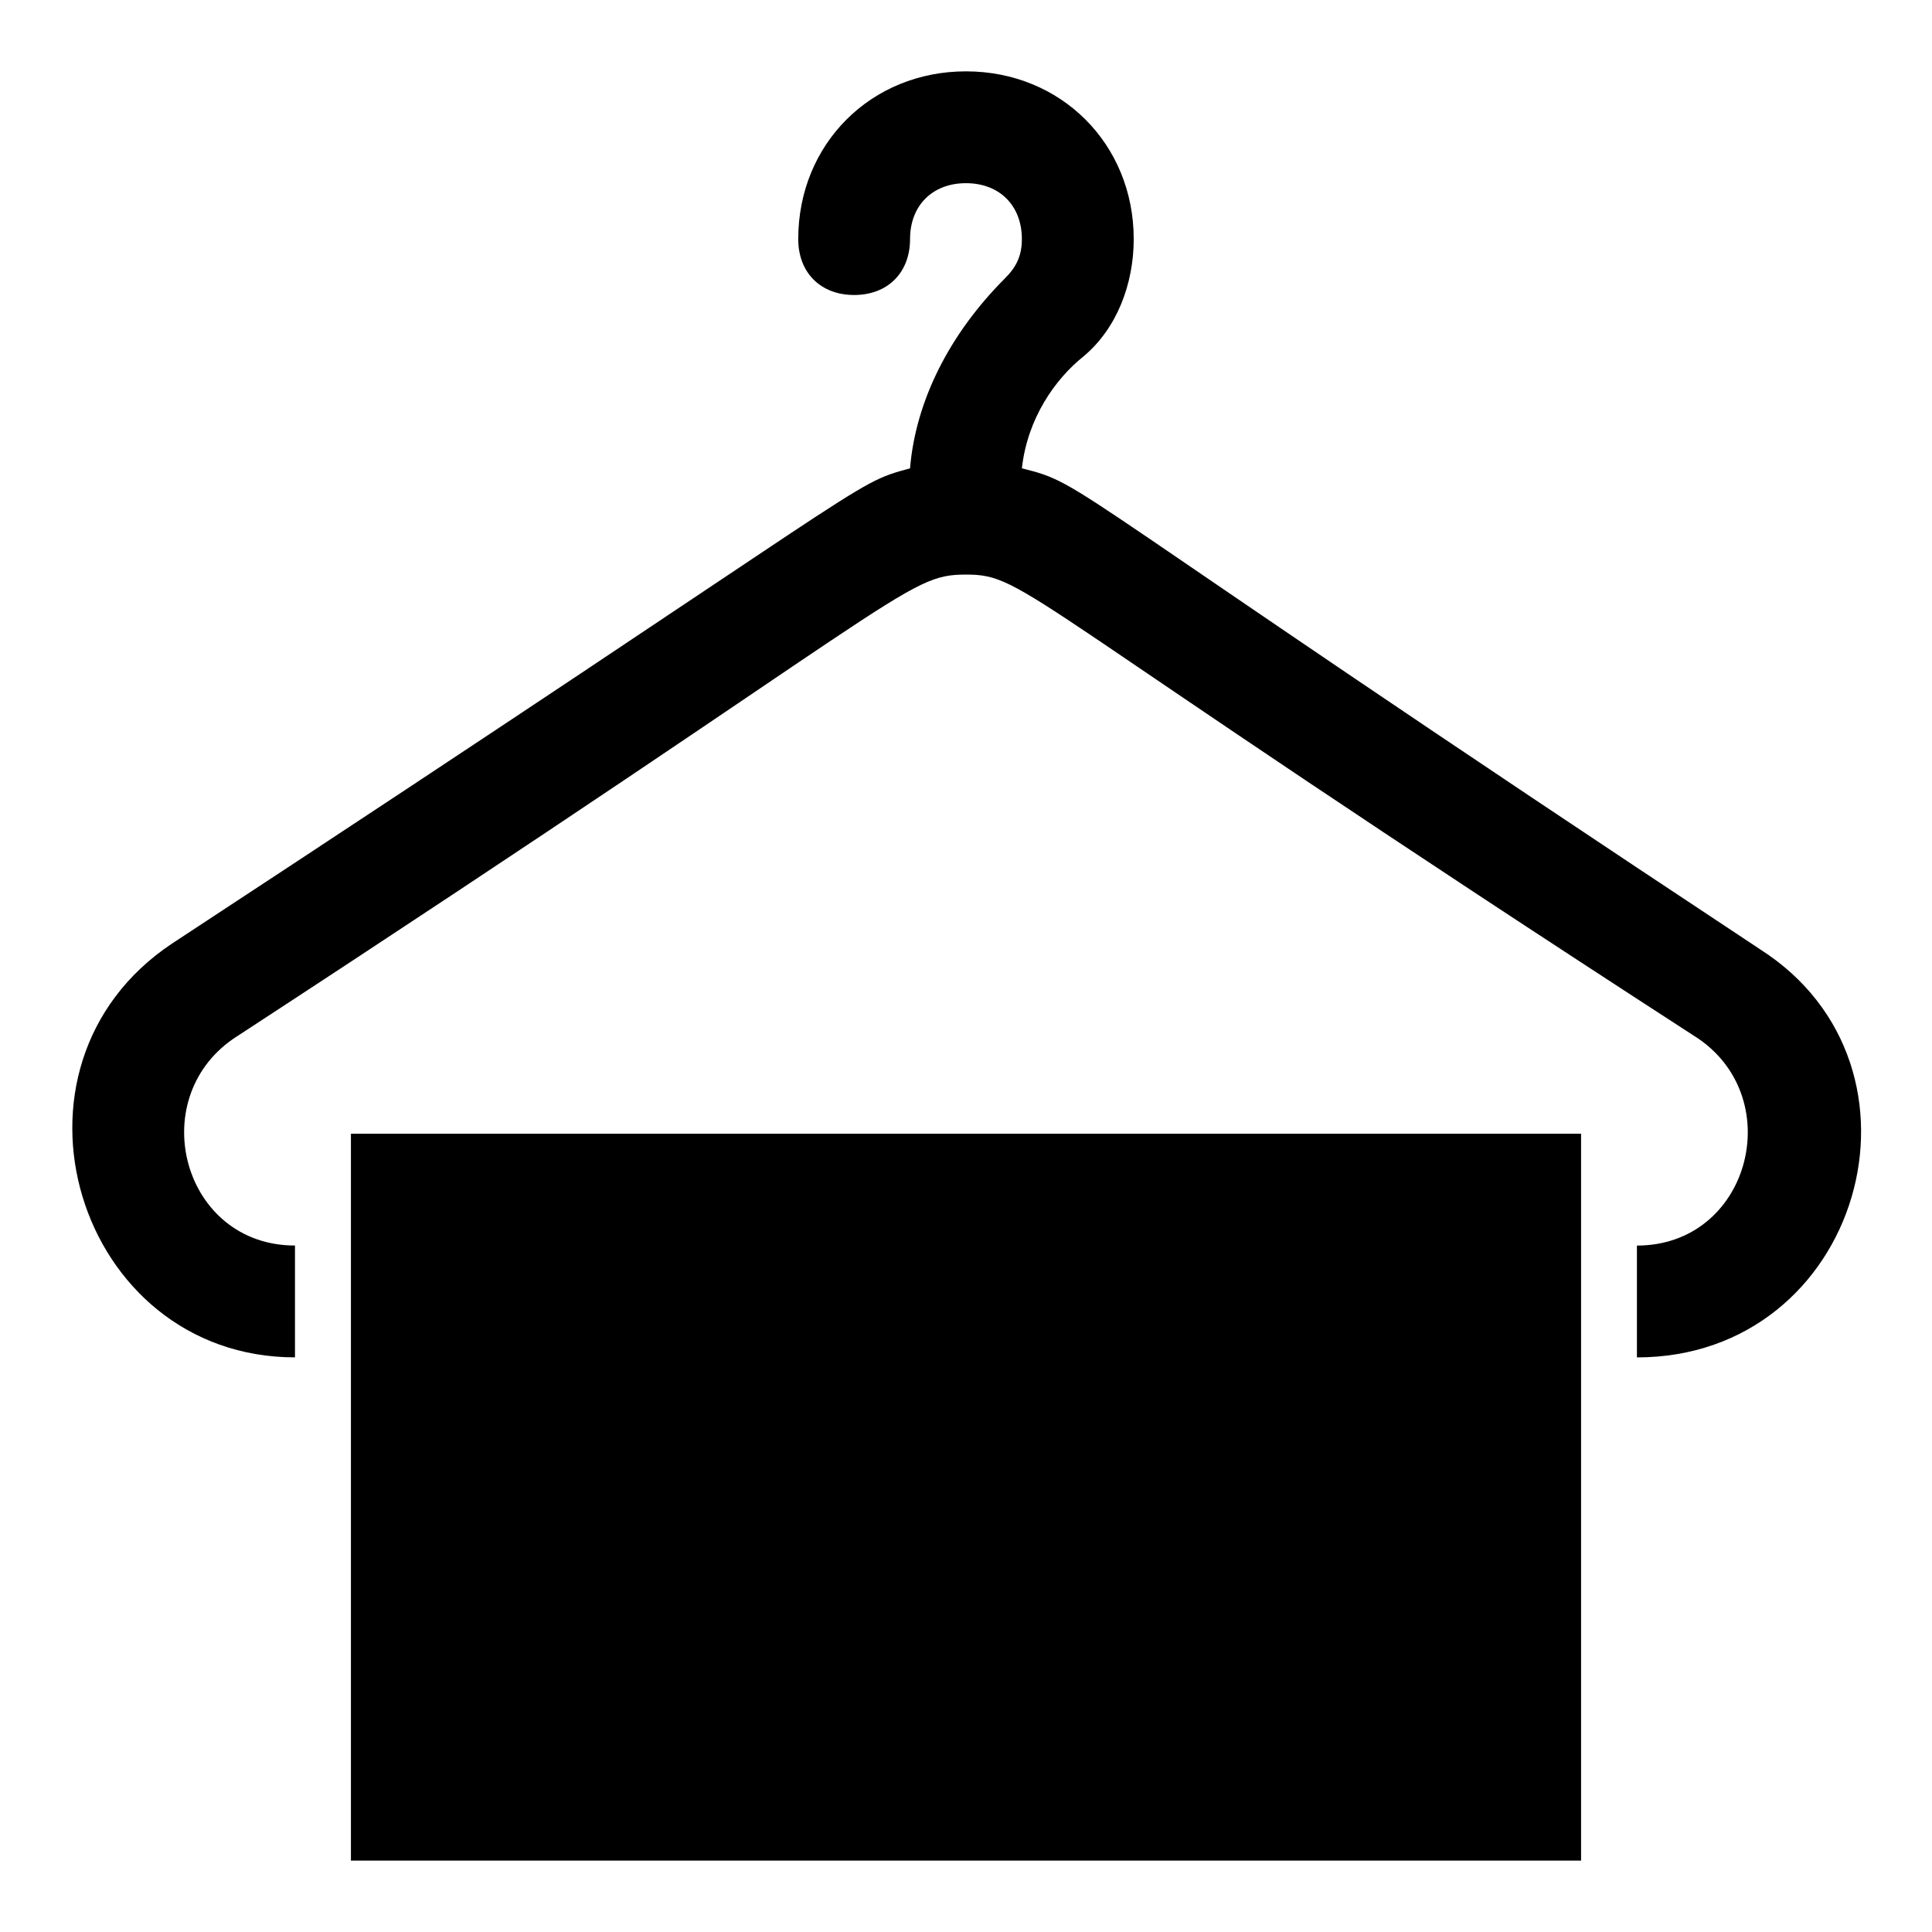
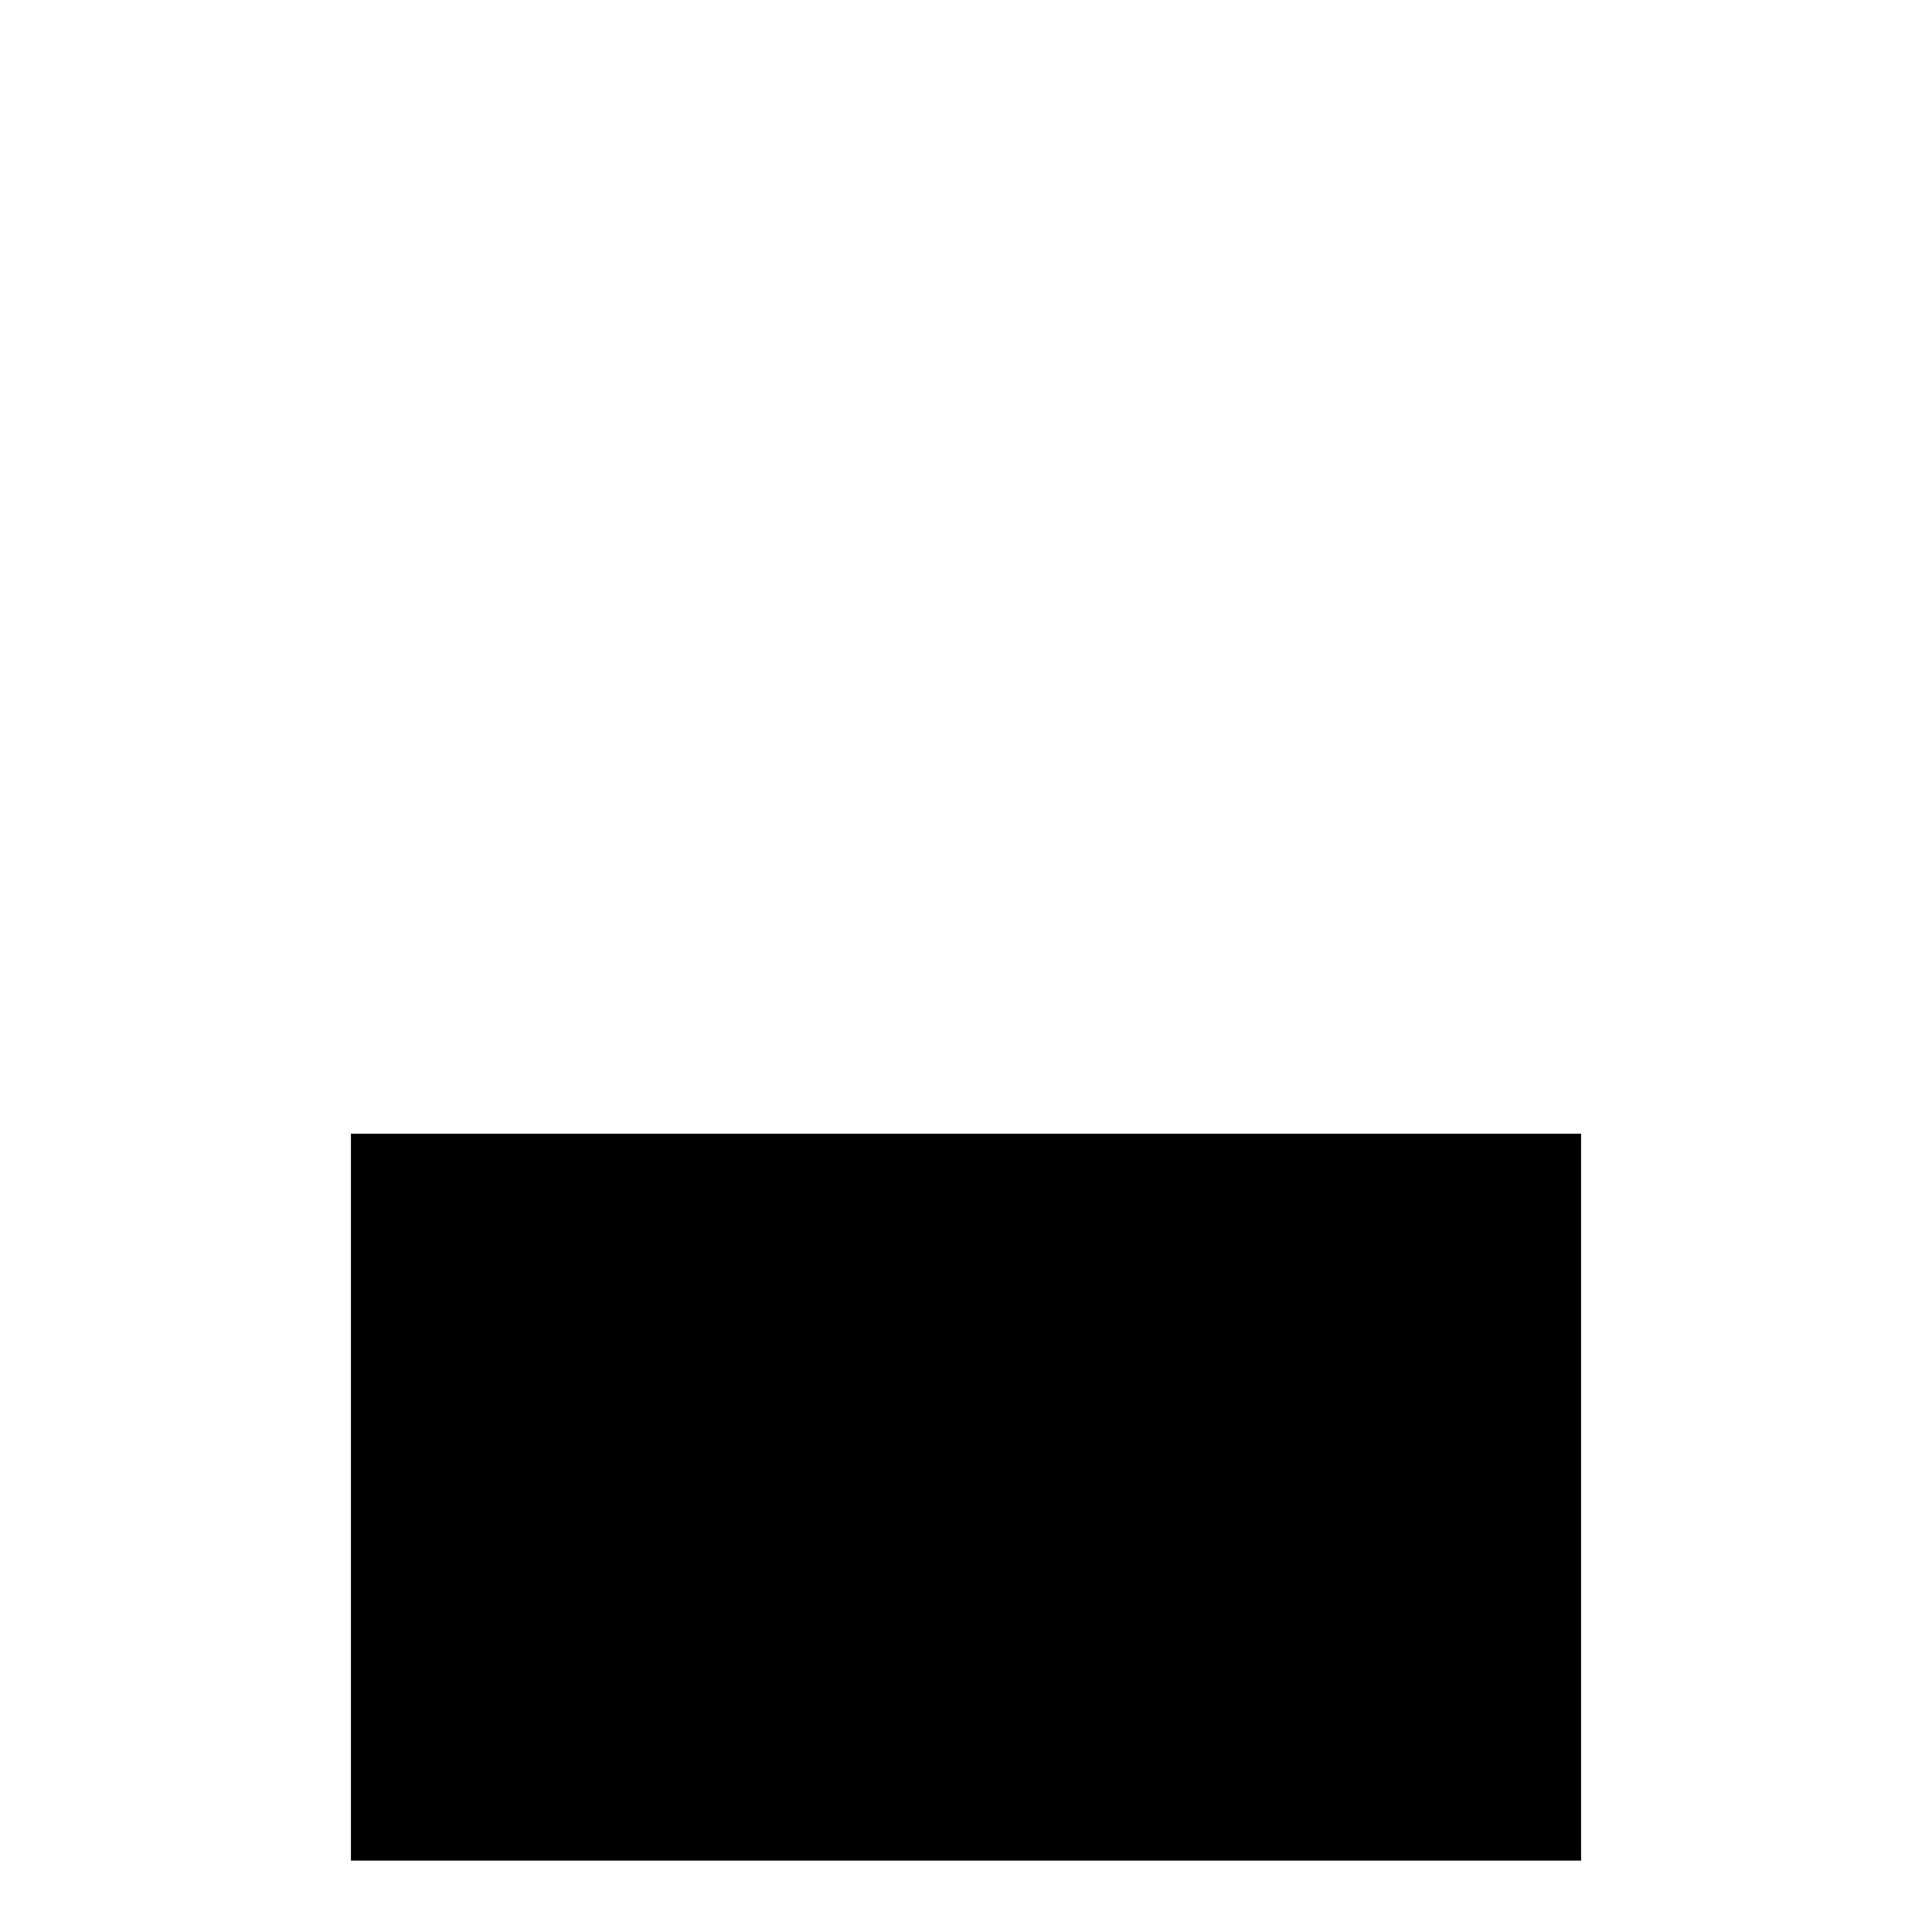
<svg xmlns="http://www.w3.org/2000/svg" fill="#000000" width="800px" height="800px" version="1.1" viewBox="144 144 512 512">
  <g>
-     <path d="m610.41 395.55c-188.19-124.47-177.82-122.99-195.6-127.44 1.48-13.336 8.891-23.707 16.301-29.637 8.891-7.406 13.336-19.262 13.336-31.113 0-25.191-19.262-44.453-44.453-44.453s-44.453 19.262-44.453 44.453c0 8.891 5.926 14.816 14.816 14.816s14.816-5.926 14.816-14.816c0-8.891 5.926-14.816 14.816-14.816s14.816 5.926 14.816 14.816c0 4.445-1.48 7.41-4.445 10.371-14.816 14.816-23.707 32.598-25.191 50.383-16.301 4.445-5.926 1.48-195.6 125.95-48.895 32.598-25.184 109.65 32.605 109.65v-29.637c-29.637 0-40.008-38.527-16.301-54.828 179.3-117.06 177.82-122.98 194.12-122.98s13.336 5.926 194.11 122.99c23.707 16.301 13.336 54.828-16.301 54.828v29.637c59.273-0.004 81.5-77.055 32.602-108.17z" />
    <path d="m237 444.45h326v192.63h-326z" />
  </g>
</svg>